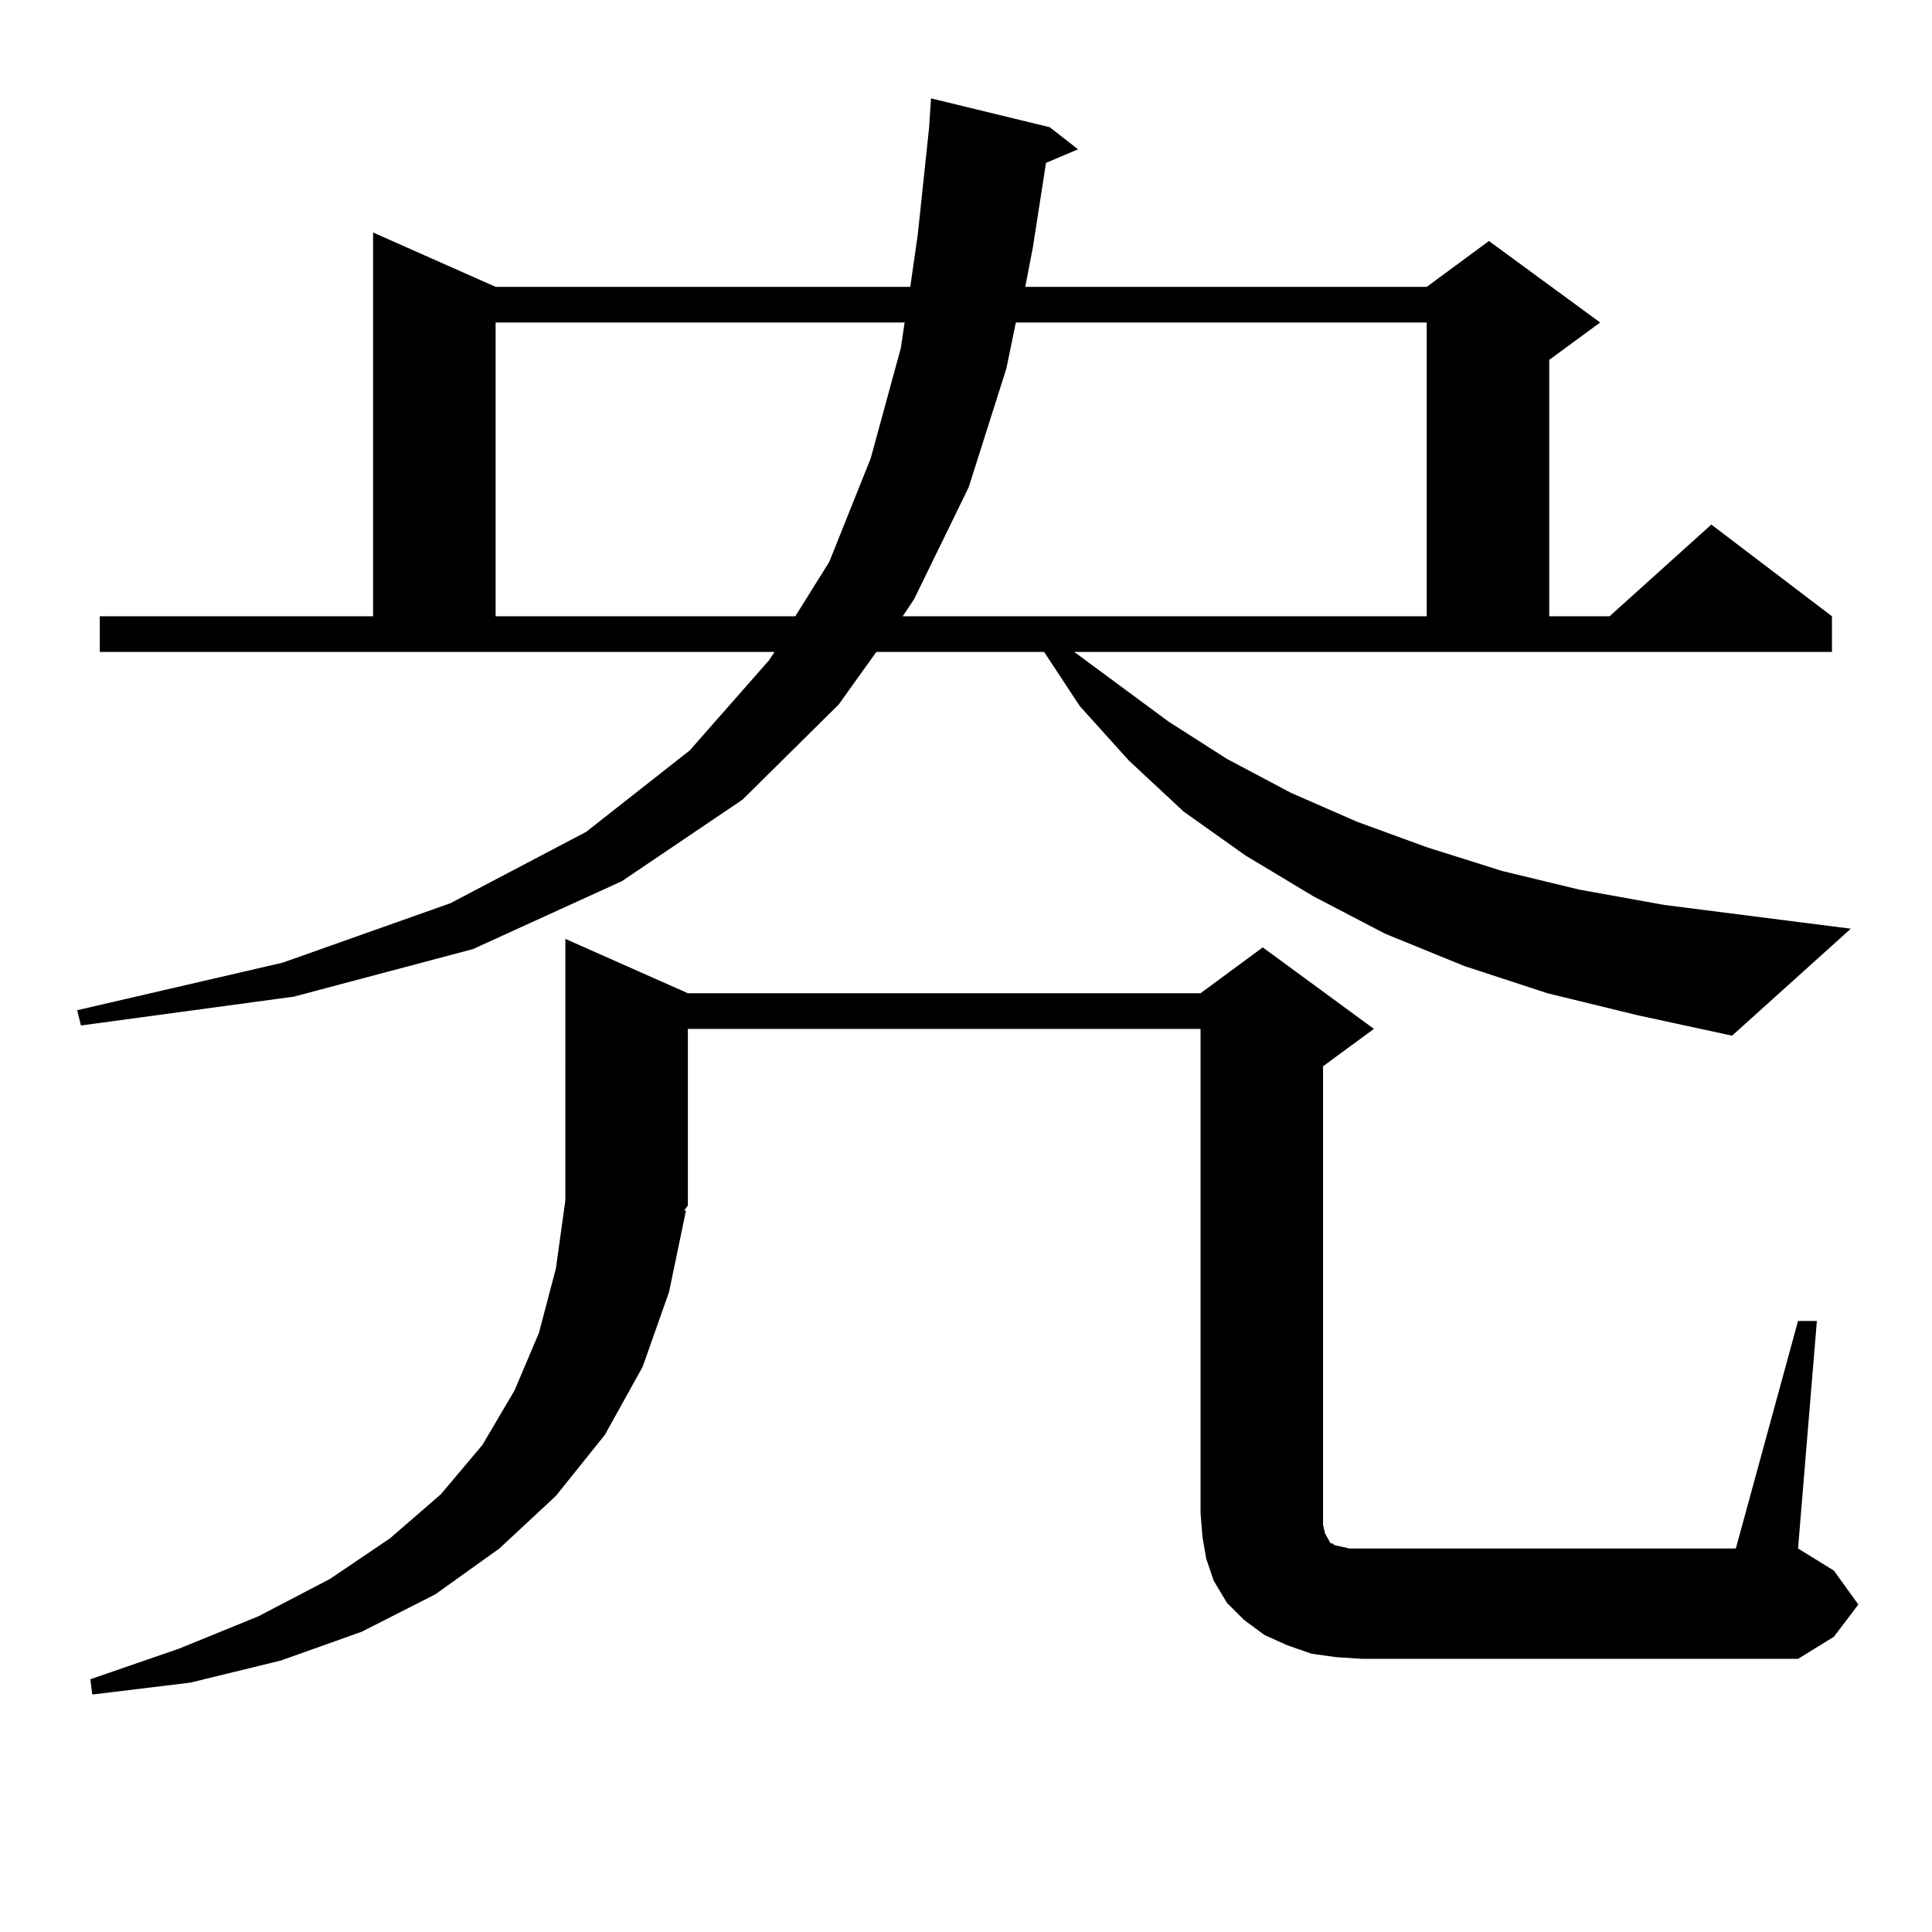
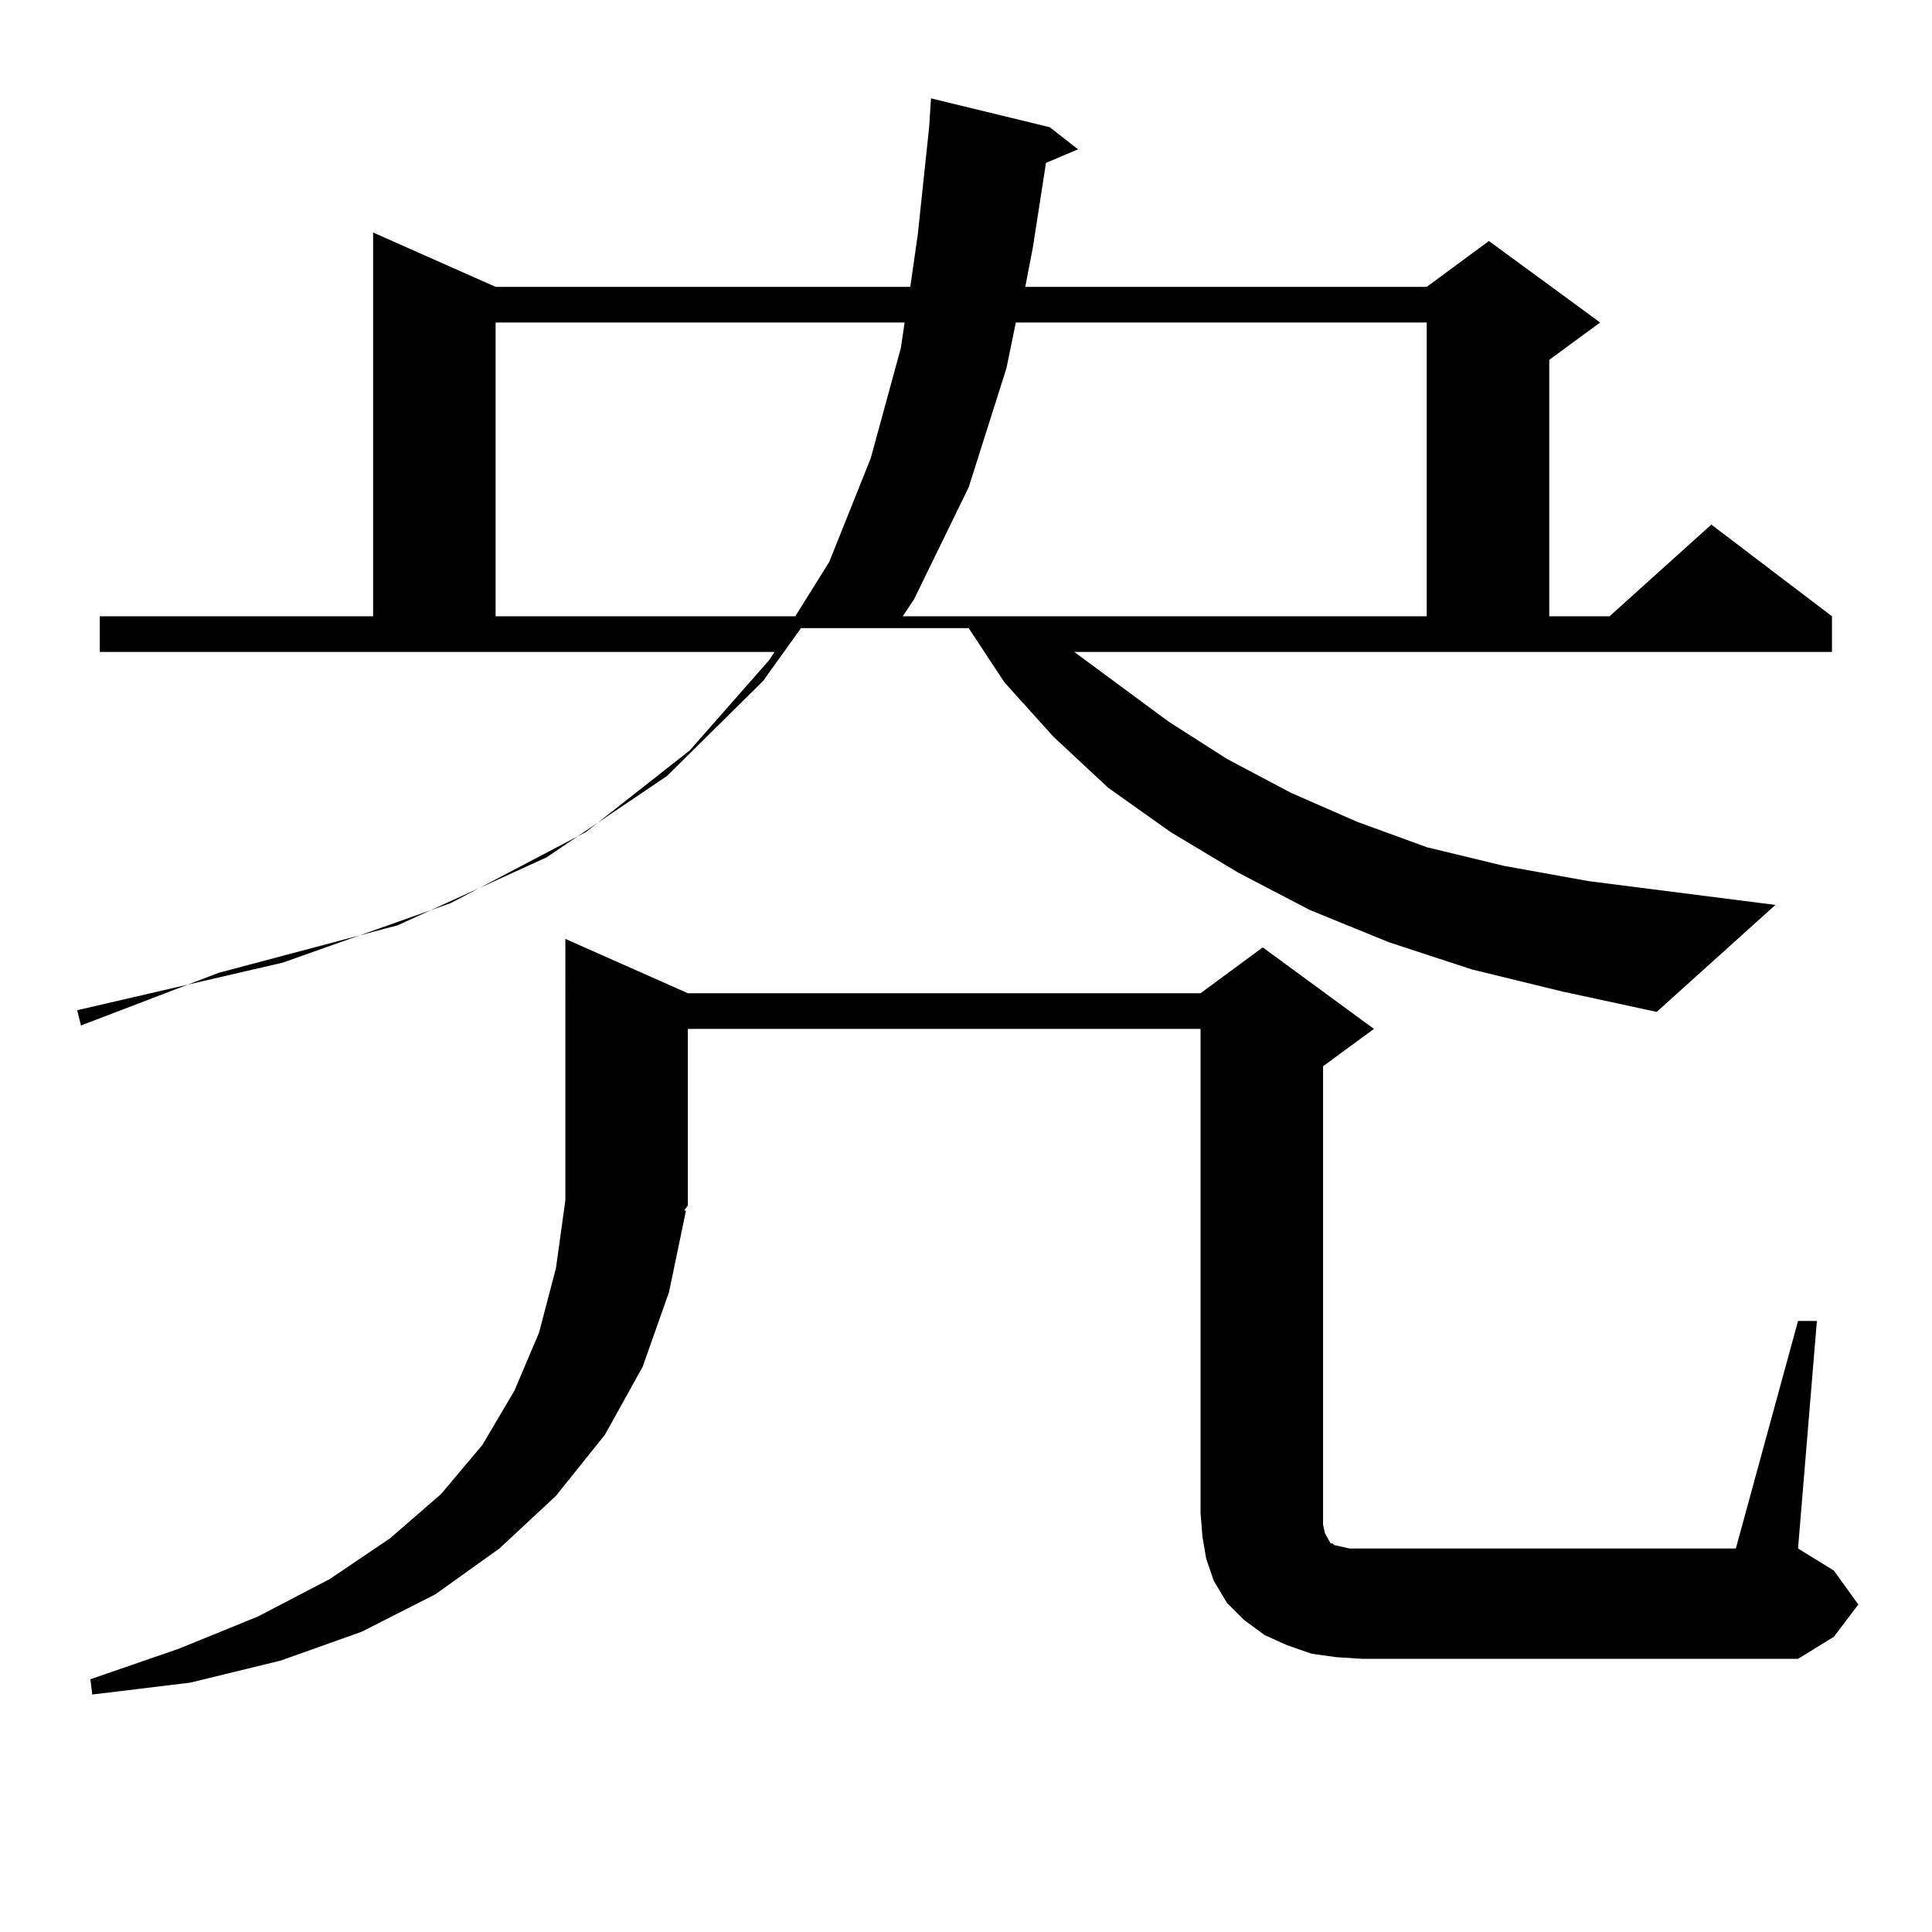
<svg xmlns="http://www.w3.org/2000/svg" version="1.1" id="图层_1" x="0px" y="0px" width="1000px" height="1000px" viewBox="0 0 1000 1000" enable-background="new 0 0 1000 1000" xml:space="preserve">
-   <path d="M556.035,337.434l48.779,36.035l30.243,19.336l33.17,17.578l34.146,14.941l36.097,13.184l39.023,12.305l39.999,9.668  l43.901,7.91l96.583,12.305l-61.462,55.371l-48.779-10.547l-46.828-11.426l-42.926-14.063l-40.975-16.699l-37.072-19.336  l-35.121-21.094l-32.194-22.852l-28.292-26.367l-25.365-28.125l-18.536-28.125h-86.827l-19.512,27.246l-49.755,49.219  l-62.438,42.188l-77.071,35.156l-92.681,24.609L41.901,530.793l-1.951-7.91l106.339-24.609l86.827-30.762l70.242-36.914  l53.657-42.188l40.975-46.582l2.927-4.395H51.657v-18.457h141.46V120.344l63.413,28.125h214.629l3.902-27.246l5.854-55.371  l0.976-14.941l61.462,14.941l14.634,11.426l-16.585,7.031l-6.829,43.945l-3.902,20.215h207.8l32.194-23.73l57.56,42.188  l-26.341,19.336v132.715h31.219l52.682-47.461l62.438,47.461v18.457H556.035z M930.66,683.723h9.756l-9.756,117.773l18.536,11.426  l12.683,17.578l-12.683,16.699l-18.536,11.426H705.3l-13.658-0.879l-12.683-1.758l-12.683-4.395l-11.707-5.273l-10.731-7.91  l-8.78-8.789l-6.829-11.426l-3.902-11.426l-1.951-11.426l-0.976-12.305V532.551H356.04v91.406l-1.951,2.637h0.976l-8.78,42.188  l-13.658,38.672l-19.512,35.156l-25.365,31.641l-29.268,27.246l-33.17,23.73l-38.048,19.336l-41.95,14.941L98.485,870.93  l-50.73,6.152l-0.976-7.91l45.853-15.82l40.975-16.699l37.072-19.336l31.219-21.094l26.341-22.852l21.463-25.488l16.585-28.125  l12.683-29.883l8.78-33.398l4.878-35.156V485.969l63.413,28.125h265.359l32.194-23.73l57.56,42.188l-26.341,19.336v237.305  l0.976,4.395l1.951,3.516l0.976,1.758h0.976l0.976,0.879l3.902,0.879l3.902,0.879h199.995L930.66,683.723z M256.53,166.926v152.051  h155.118l17.561-28.125l21.463-53.613l15.609-57.129l1.951-13.184H256.53z M525.792,166.926l-4.878,23.73l-19.512,61.523  l-28.292,58.008l-5.854,8.789H738.47V166.926H525.792z" />
+   <path d="M556.035,337.434l48.779,36.035l30.243,19.336l33.17,17.578l34.146,14.941l36.097,13.184l39.999,9.668  l43.901,7.91l96.583,12.305l-61.462,55.371l-48.779-10.547l-46.828-11.426l-42.926-14.063l-40.975-16.699l-37.072-19.336  l-35.121-21.094l-32.194-22.852l-28.292-26.367l-25.365-28.125l-18.536-28.125h-86.827l-19.512,27.246l-49.755,49.219  l-62.438,42.188l-77.071,35.156l-92.681,24.609L41.901,530.793l-1.951-7.91l106.339-24.609l86.827-30.762l70.242-36.914  l53.657-42.188l40.975-46.582l2.927-4.395H51.657v-18.457h141.46V120.344l63.413,28.125h214.629l3.902-27.246l5.854-55.371  l0.976-14.941l61.462,14.941l14.634,11.426l-16.585,7.031l-6.829,43.945l-3.902,20.215h207.8l32.194-23.73l57.56,42.188  l-26.341,19.336v132.715h31.219l52.682-47.461l62.438,47.461v18.457H556.035z M930.66,683.723h9.756l-9.756,117.773l18.536,11.426  l12.683,17.578l-12.683,16.699l-18.536,11.426H705.3l-13.658-0.879l-12.683-1.758l-12.683-4.395l-11.707-5.273l-10.731-7.91  l-8.78-8.789l-6.829-11.426l-3.902-11.426l-1.951-11.426l-0.976-12.305V532.551H356.04v91.406l-1.951,2.637h0.976l-8.78,42.188  l-13.658,38.672l-19.512,35.156l-25.365,31.641l-29.268,27.246l-33.17,23.73l-38.048,19.336l-41.95,14.941L98.485,870.93  l-50.73,6.152l-0.976-7.91l45.853-15.82l40.975-16.699l37.072-19.336l31.219-21.094l26.341-22.852l21.463-25.488l16.585-28.125  l12.683-29.883l8.78-33.398l4.878-35.156V485.969l63.413,28.125h265.359l32.194-23.73l57.56,42.188l-26.341,19.336v237.305  l0.976,4.395l1.951,3.516l0.976,1.758h0.976l0.976,0.879l3.902,0.879l3.902,0.879h199.995L930.66,683.723z M256.53,166.926v152.051  h155.118l17.561-28.125l21.463-53.613l15.609-57.129l1.951-13.184H256.53z M525.792,166.926l-4.878,23.73l-19.512,61.523  l-28.292,58.008l-5.854,8.789H738.47V166.926H525.792z" />
</svg>